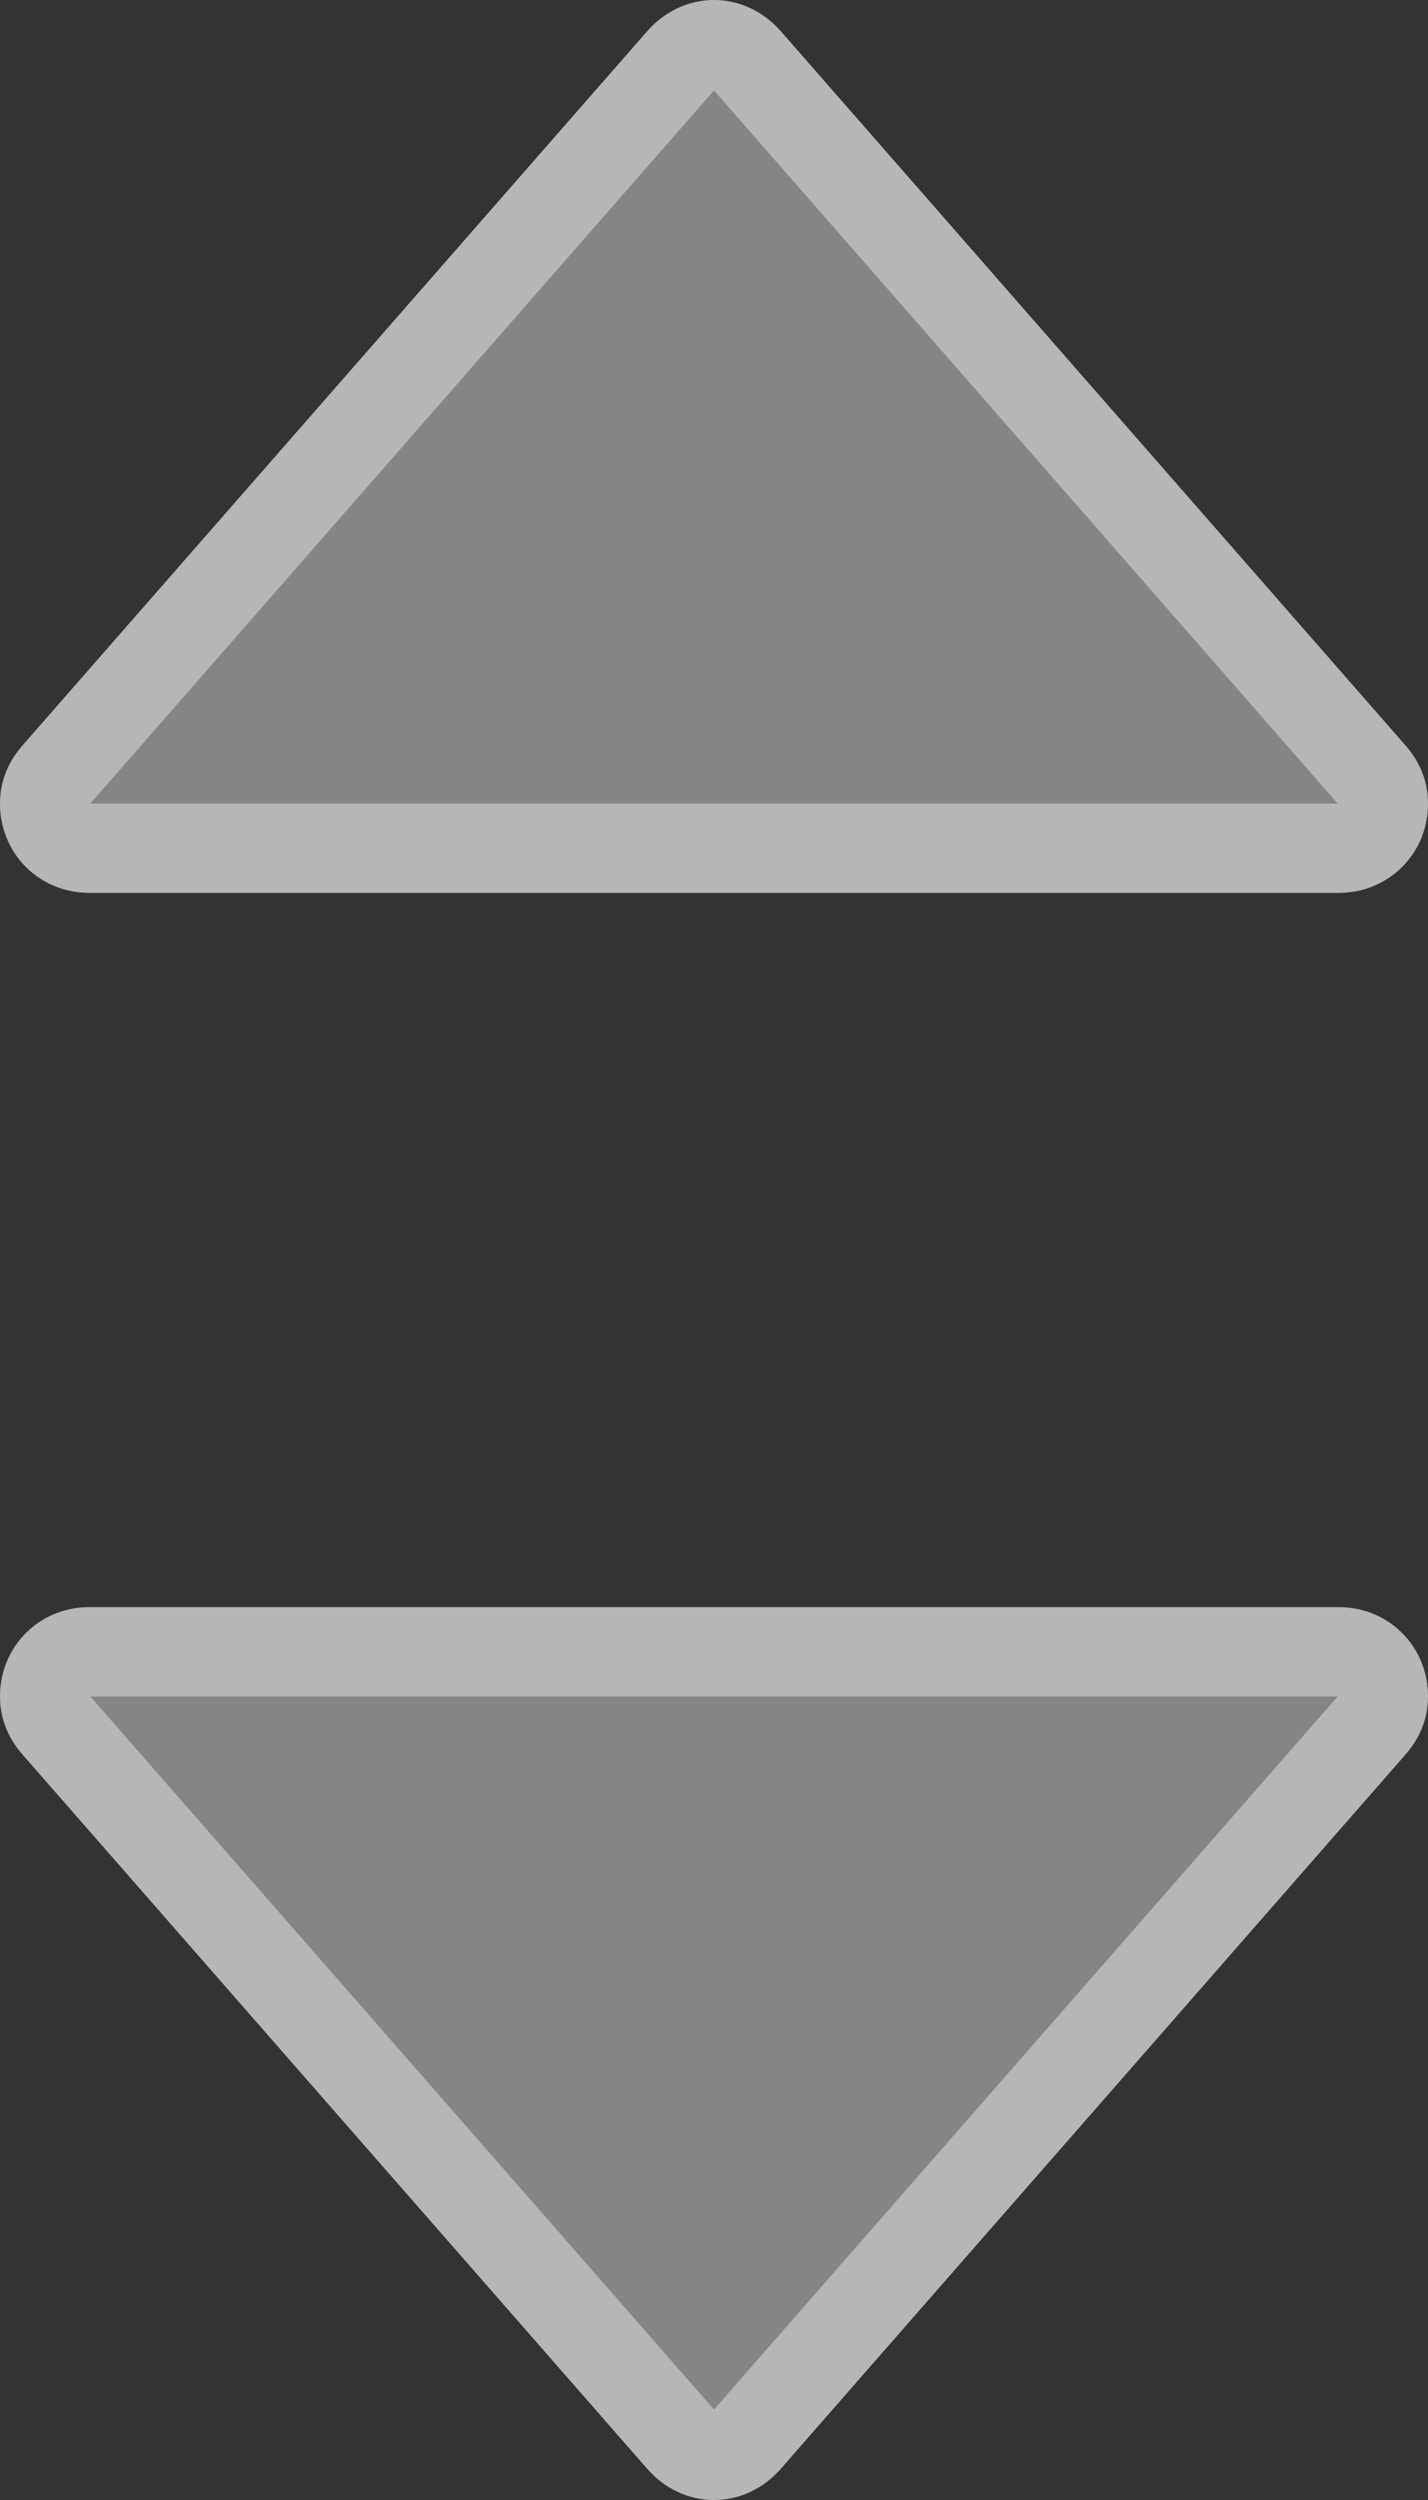
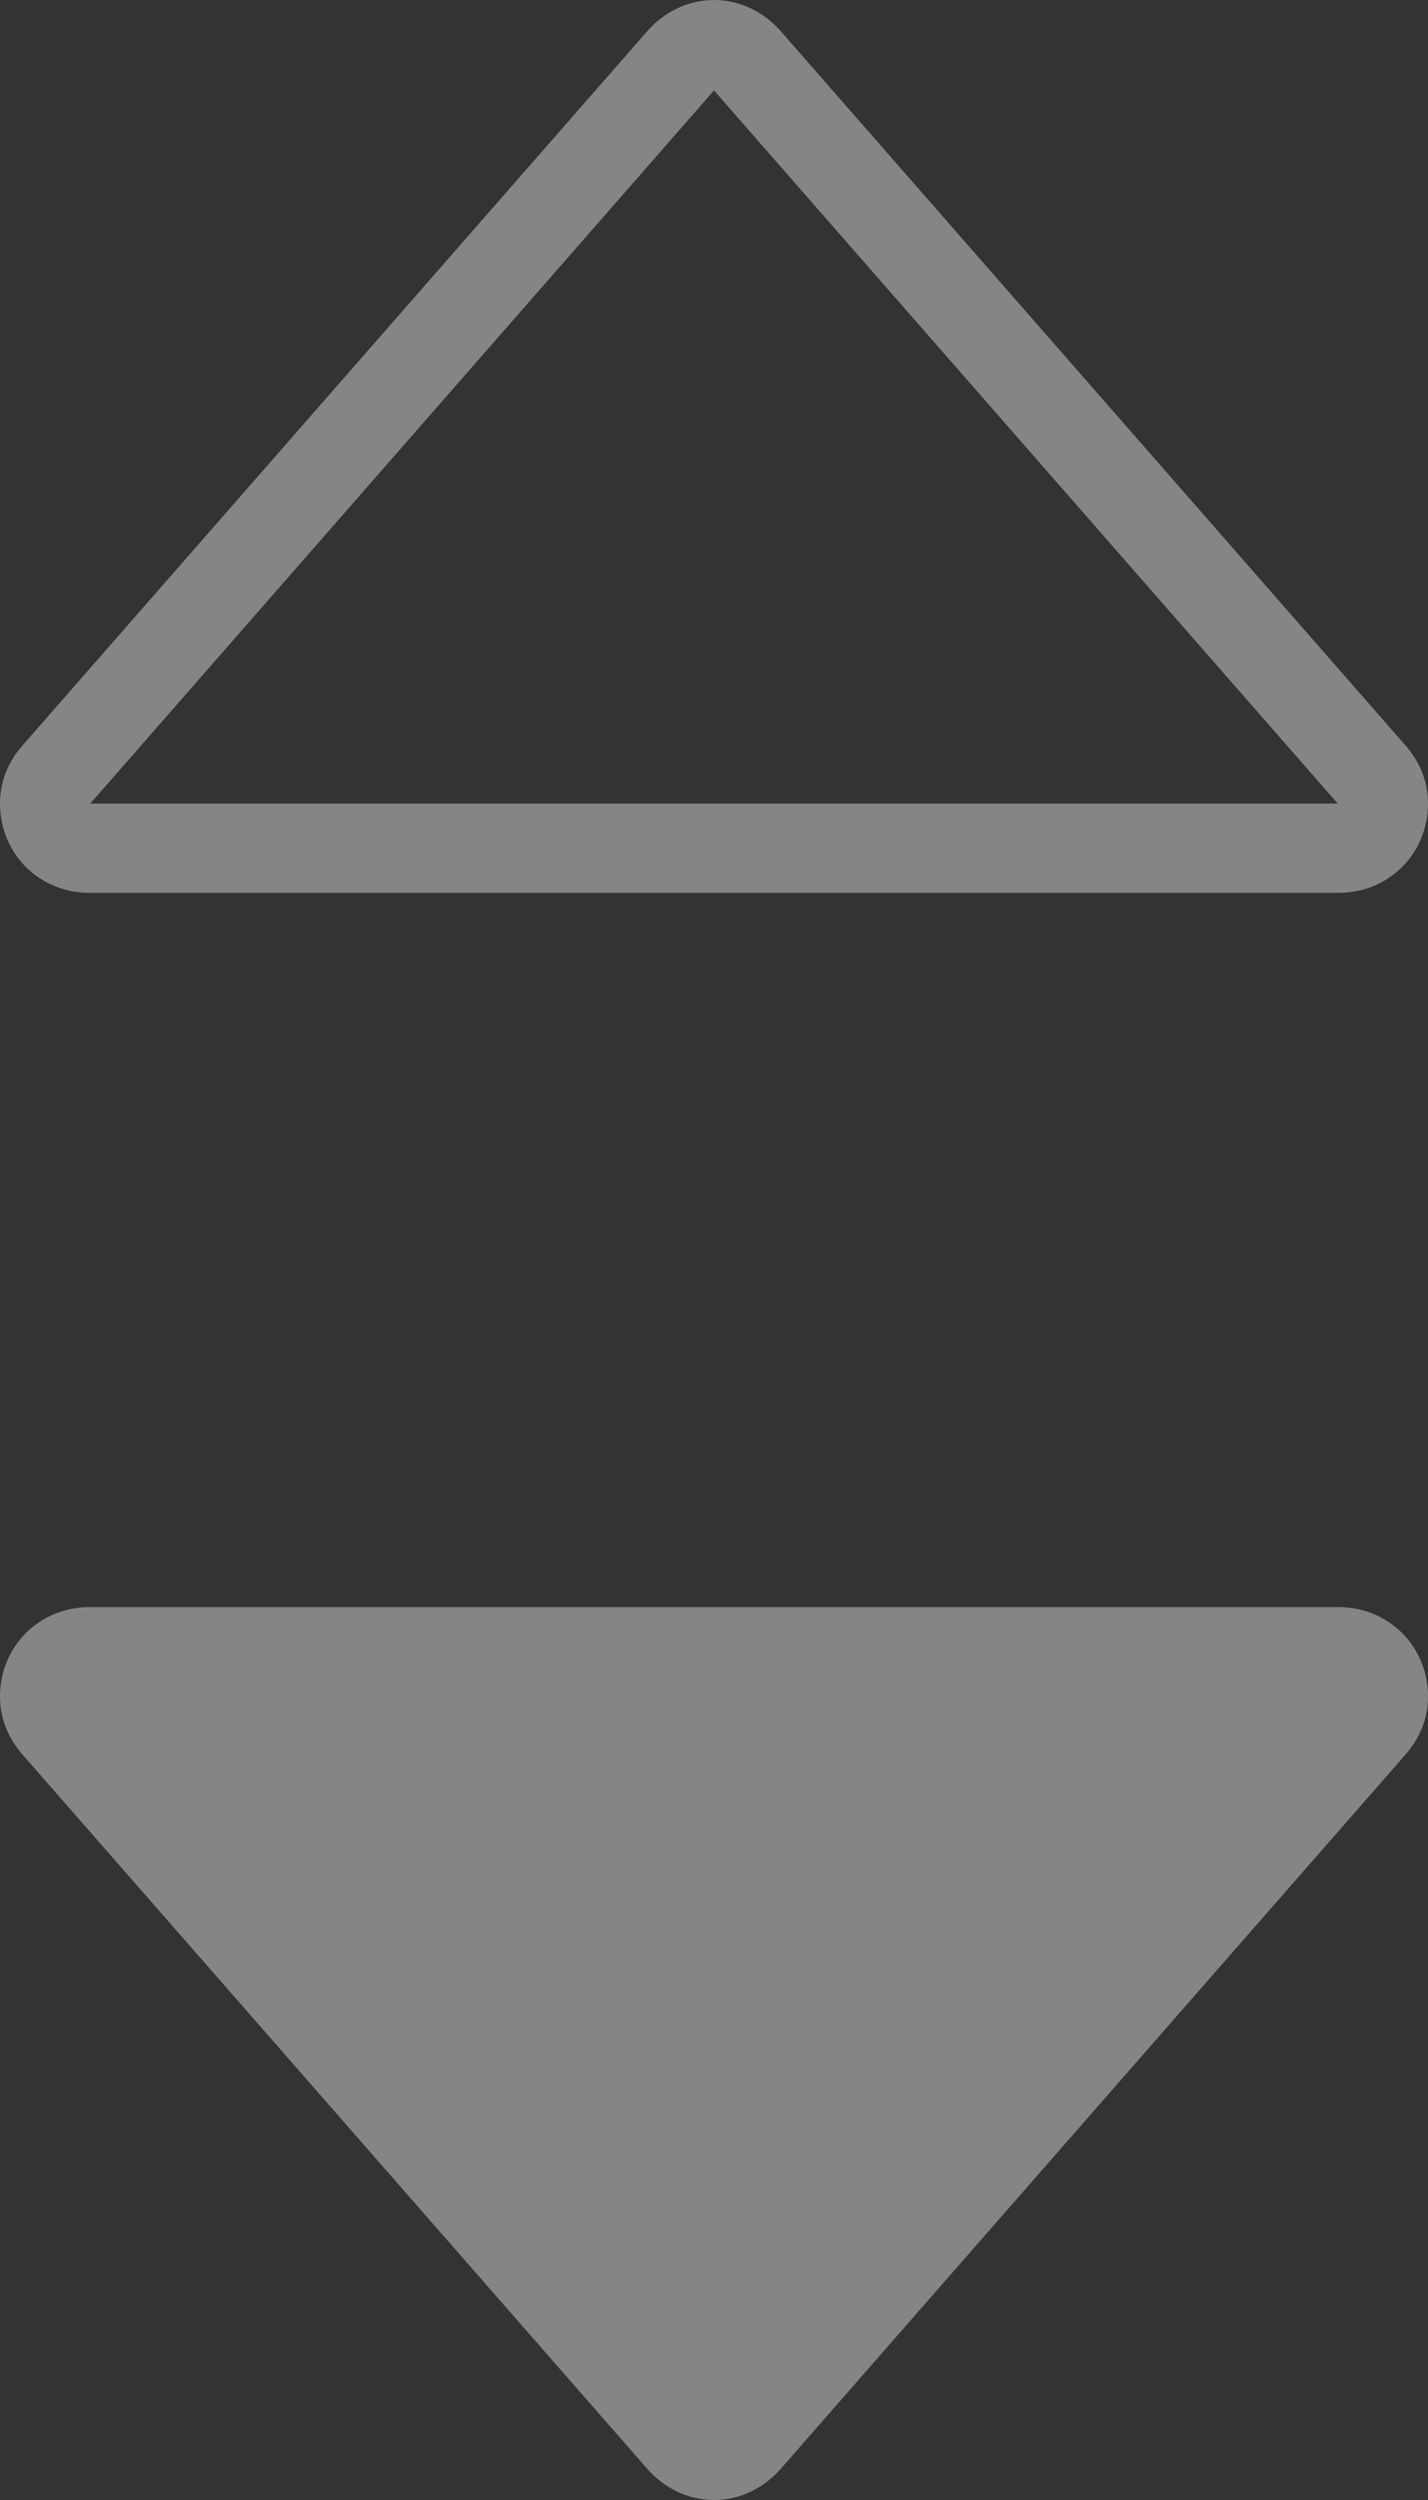
<svg xmlns="http://www.w3.org/2000/svg" width="8" height="14" viewBox="0 0 8 14" fill="none">
  <rect x="0" y="0" width="8" height="14" fill="#333333" stroke="none" />
-   <path fill-rule="evenodd" clip-rule="evenodd" d="M0 4.5C0 4.78 0.22 5 0.5 5L7.5 5C7.78 5 8 4.78 8 4.5C8 4.37 7.95 4.26 7.87 4.17L4.37 0.17C4.28 0.07 4.15 0 4 0C3.85 0 3.72 0.07 3.63 0.17L0.13 4.17C0.05 4.26 0 4.37 0 4.5Z" fill="white" fill-opacity="0.4" />
  <path d="M7.682 4.335L7.682 4.335L7.683 4.336C7.729 4.387 7.75 4.44 7.75 4.5C7.75 4.642 7.642 4.75 7.5 4.75L0.5 4.75C0.358 4.75 0.25 4.642 0.25 4.5C0.25 4.44 0.271 4.387 0.317 4.336L0.318 4.335L3.817 0.336C3.866 0.282 3.931 0.25 4 0.25C4.069 0.25 4.134 0.282 4.183 0.336L7.682 4.335Z" stroke="white" stroke-opacity="0.4" stroke-width="0.5" />
  <path fill-rule="evenodd" clip-rule="evenodd" d="M8 9.5C8 9.22 7.78 9 7.5 9H0.5C0.22 9 0 9.22 0 9.5C0 9.63 0.05 9.74 0.13 9.83L3.63 13.83C3.72 13.93 3.85 14 4 14C4.15 14 4.28 13.93 4.37 13.83L7.87 9.83C7.95 9.74 8 9.63 8 9.5Z" fill="white" fill-opacity="0.4" />
-   <path d="M0.318 9.665L0.318 9.665L0.317 9.664C0.271 9.613 0.25 9.56 0.25 9.5C0.25 9.358 0.358 9.25 0.5 9.25H7.5C7.642 9.25 7.75 9.358 7.75 9.5C7.75 9.56 7.729 9.613 7.683 9.664L7.682 9.665L4.183 13.664C4.134 13.719 4.069 13.75 4 13.75C3.931 13.75 3.866 13.719 3.817 13.664L0.318 9.665Z" stroke="white" stroke-opacity="0.4" stroke-width="0.5" />
</svg>